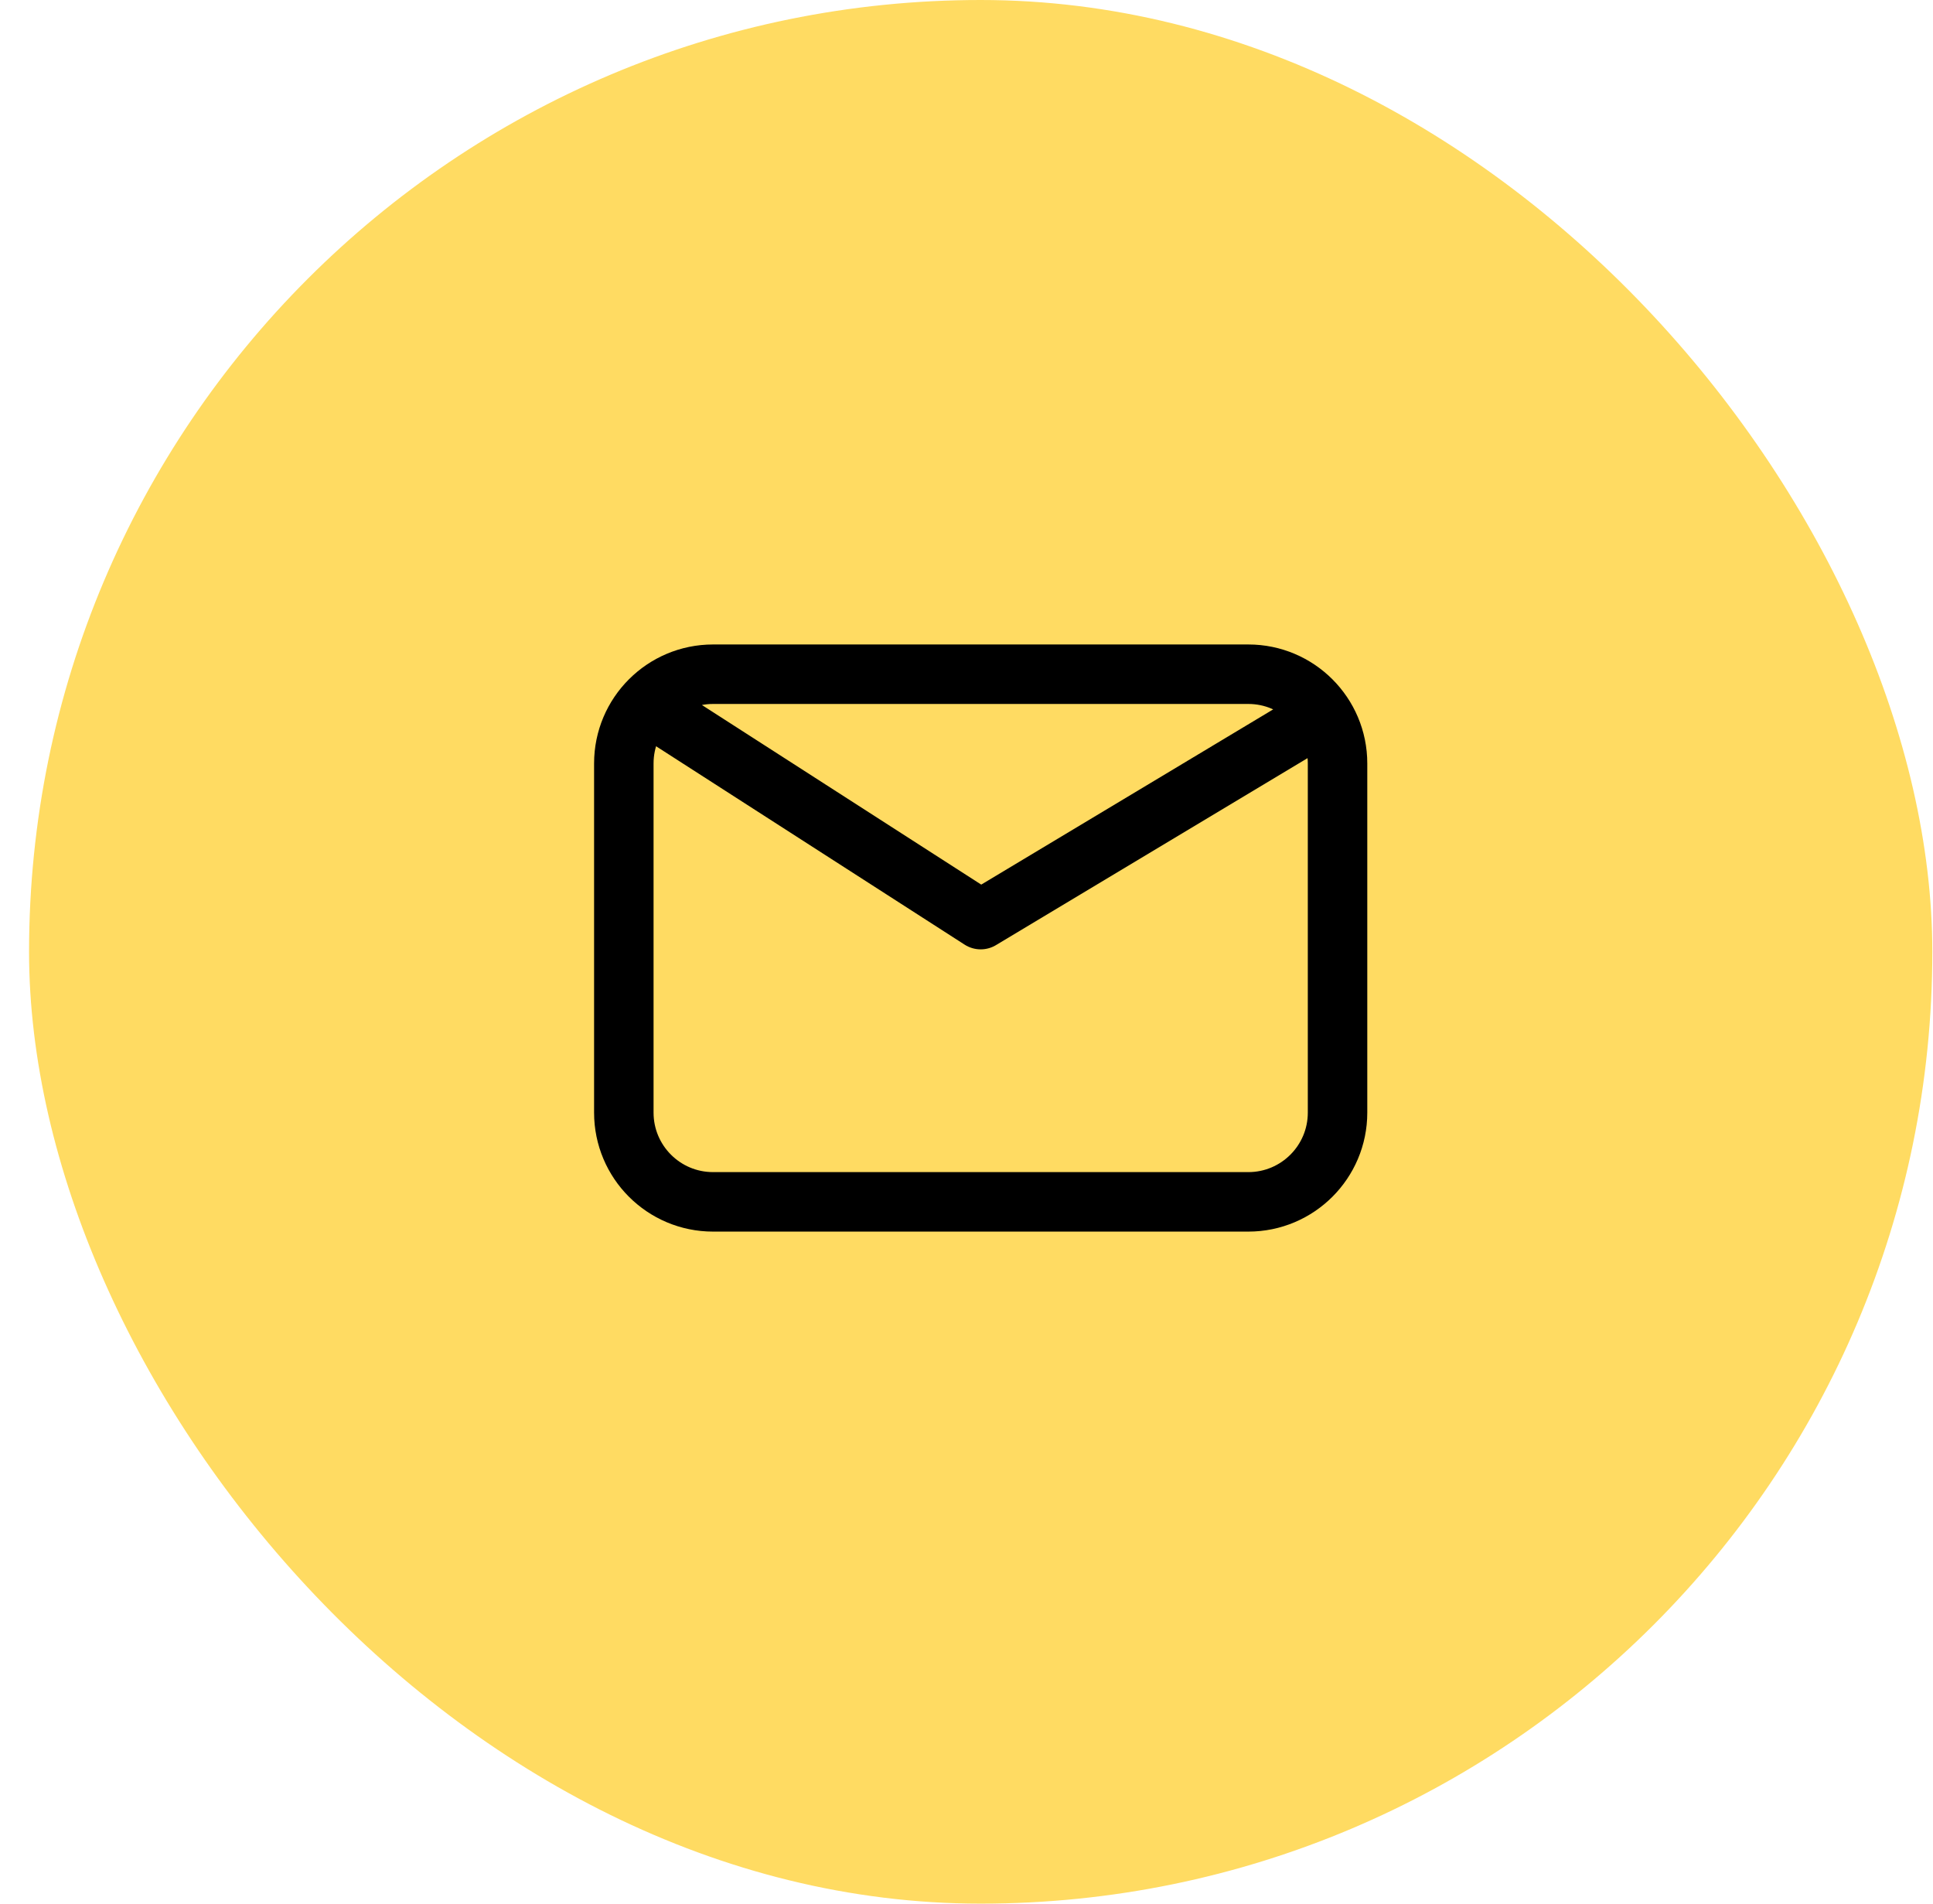
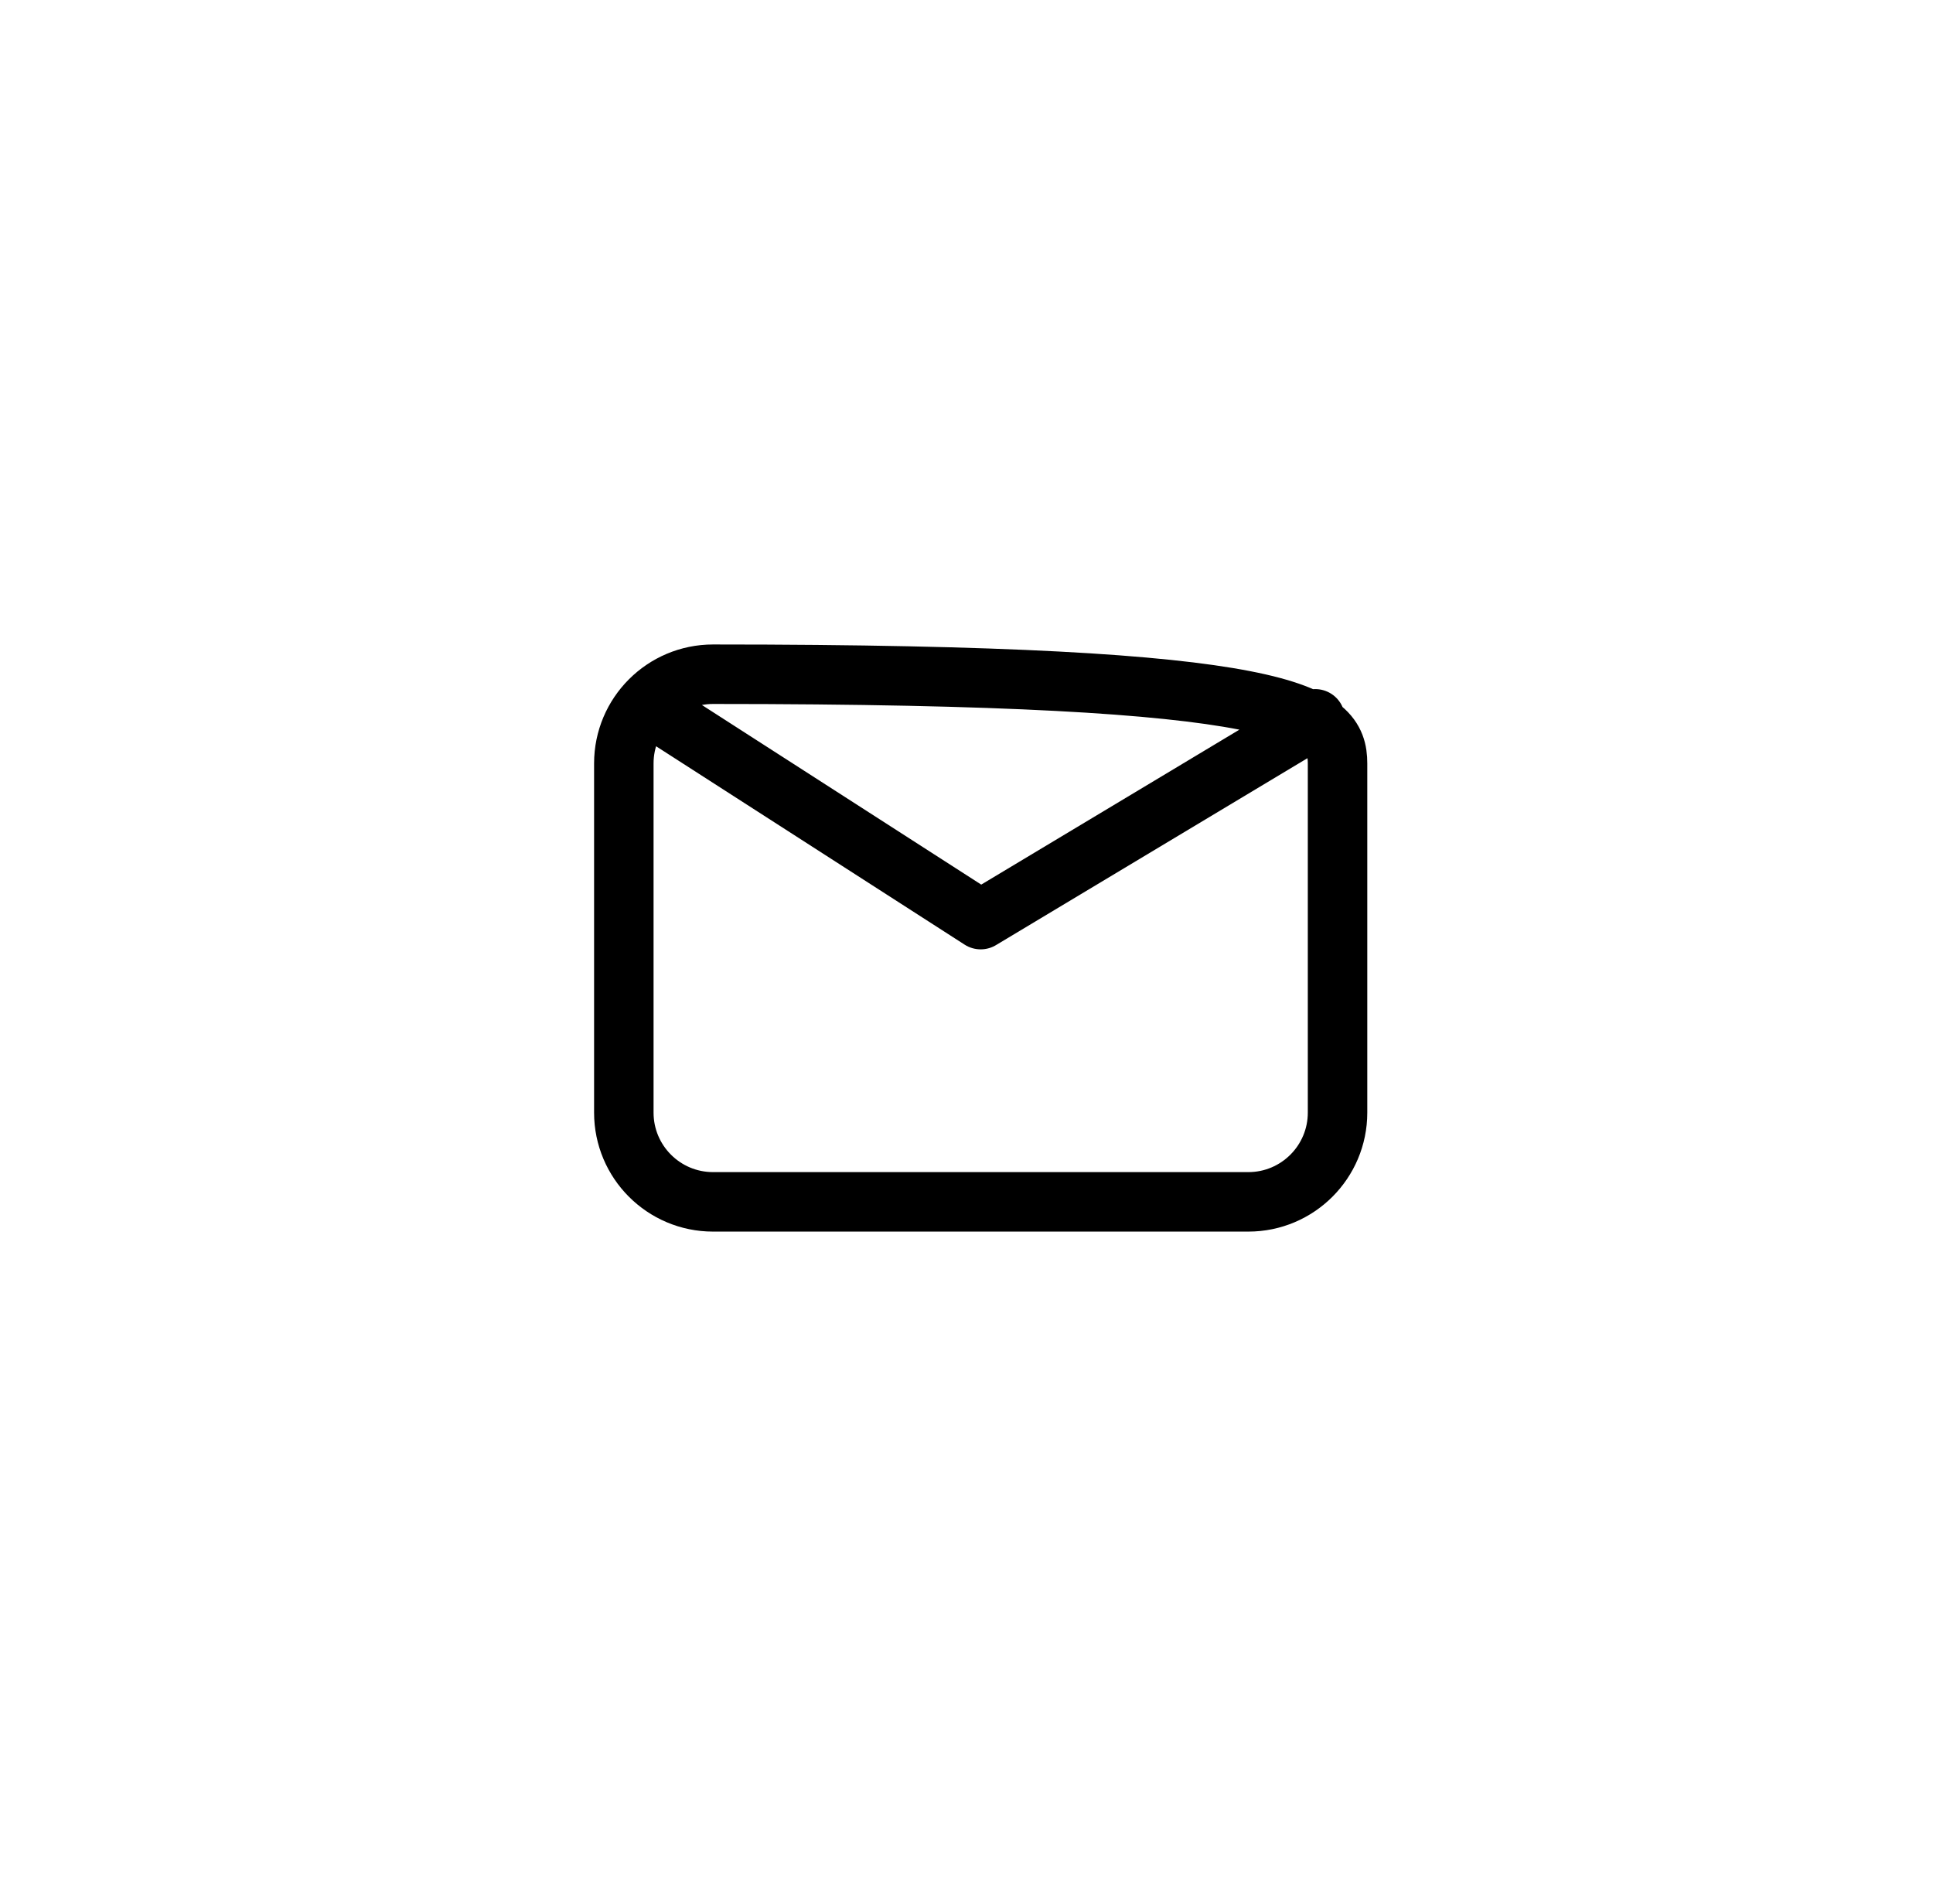
<svg xmlns="http://www.w3.org/2000/svg" width="65" height="64" viewBox="0 0 65 64" fill="none">
-   <rect x="0.977" width="64" height="64" rx="32" fill="#FFDB62" />
-   <path d="M22.477 24.167L32.977 30.917L44.227 24.167M23.977 40.406C22.32 40.406 20.977 39.063 20.977 37.406V25.667C20.977 24.01 22.32 22.667 23.977 22.667H41.977C43.633 22.667 44.977 24.01 44.977 25.667V37.406C44.977 39.063 43.633 40.406 41.977 40.406H23.977Z" stroke="black" stroke-width="2" stroke-linecap="round" stroke-linejoin="round" />
+   <path d="M22.477 24.167L32.977 30.917L44.227 24.167M23.977 40.406C22.32 40.406 20.977 39.063 20.977 37.406V25.667C20.977 24.01 22.32 22.667 23.977 22.667C43.633 22.667 44.977 24.01 44.977 25.667V37.406C44.977 39.063 43.633 40.406 41.977 40.406H23.977Z" stroke="black" stroke-width="2" stroke-linecap="round" stroke-linejoin="round" />
</svg>